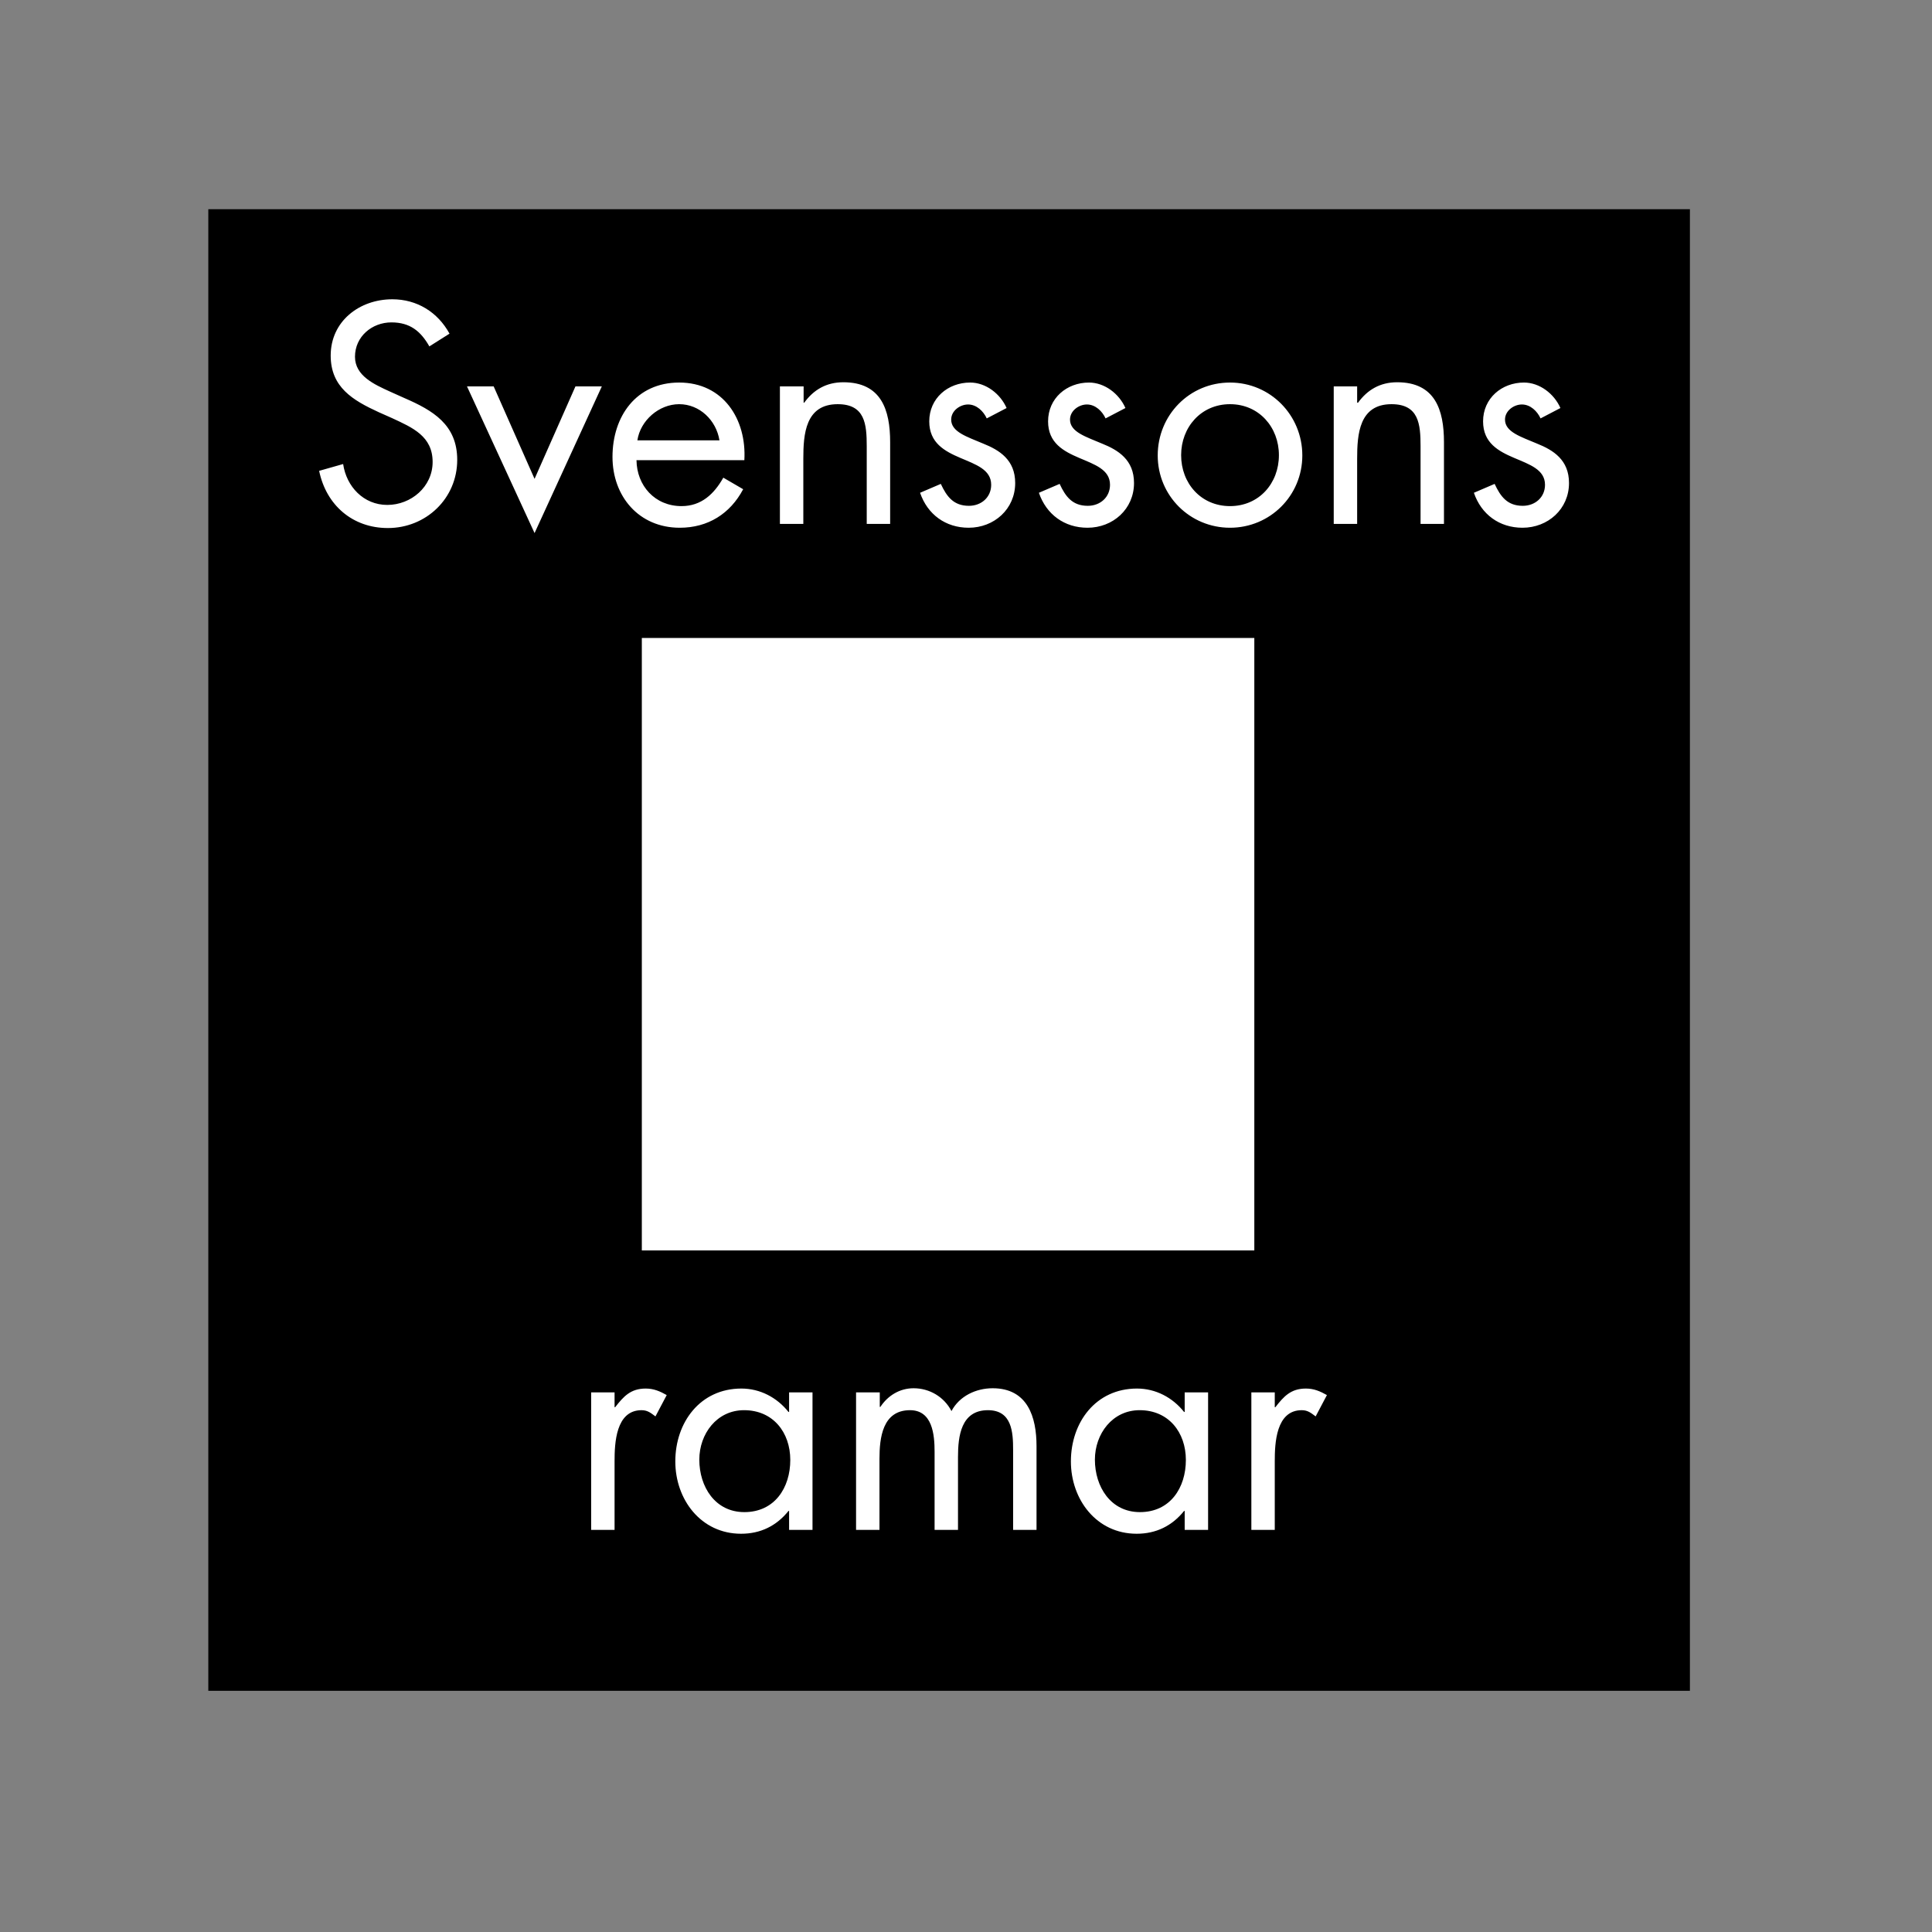
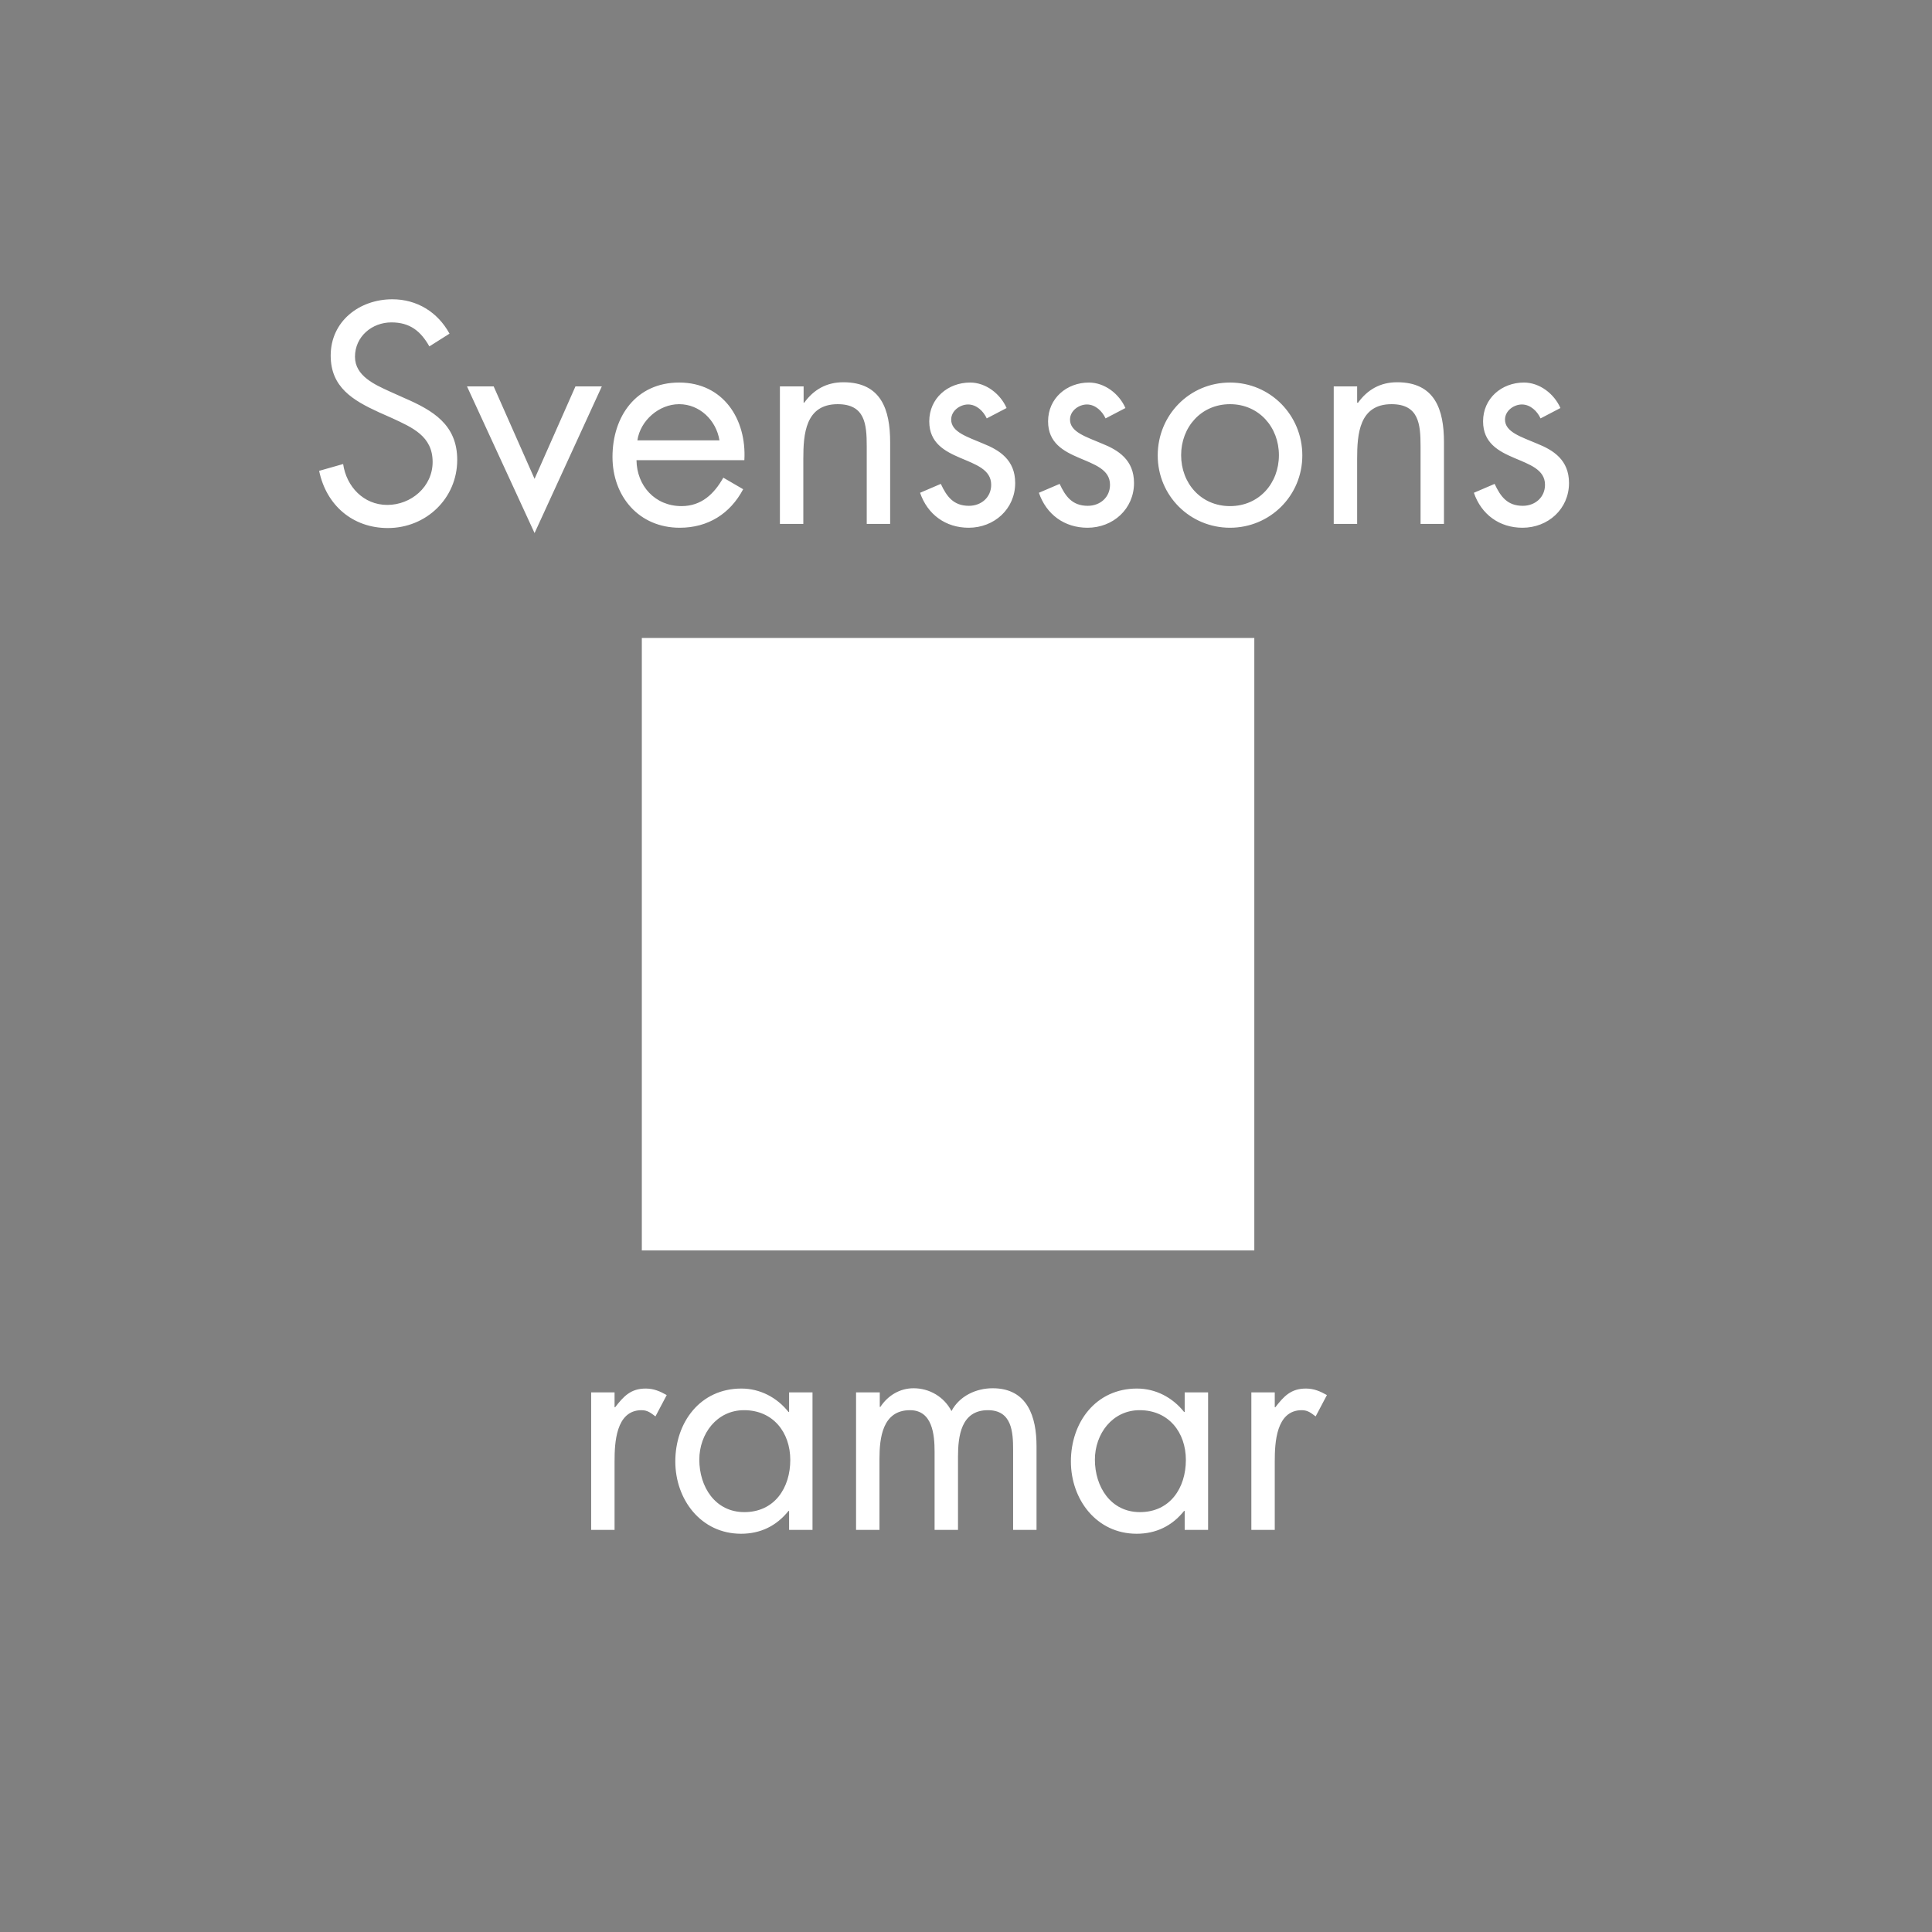
<svg xmlns="http://www.w3.org/2000/svg" version="1.1" id="layer" x="0px" y="0px" viewBox="0 0 652 652" style="enable-background:new 0 0 652 652;" xml:space="preserve">
  <rect x="0" y="0" width="652" height="652" fill="#808080" stroke="none" />
  <style type="text/css">
	.st0{fill:#FFFFFF;}
</style>
-   <rect x="70.3" y="70.6" width="500" height="500" />
  <path class="st0" d="M423.3,422H216.6V215.3h206.7V422z M151.7,112.6c-4-7.3-11-11.6-19.3-11.6c-11.1,0-20.8,7.4-20.8,19  c0,10.7,7.5,15.1,16.2,19.1l4.5,2c6.9,3.2,13.7,6.1,13.7,14.8c0,8.4-7.3,14.5-15.3,14.5c-8,0-13.8-6.2-14.9-13.8l-8.1,2.3  c2.4,11.6,11.3,19.3,23.2,19.3c12.9,0,23.4-10,23.4-23c0-11.9-8.2-16.7-17.9-20.9l-4.9-2.2c-5-2.3-11.7-5.2-11.7-11.7  c0-6.8,5.7-11.6,12.3-11.6c6.3,0,9.9,3,12.8,8.1L151.7,112.6z M166.6,130.4h-9l22.8,49.5l22.7-49.5h-8.9l-13.8,31.2L166.6,130.4z   M251.2,155.3c0.8-13.8-7.1-26.2-22-26.2c-14.5,0-22.5,11.4-22.5,25.1c0,13.3,8.9,23.9,22.7,23.9c9.5,0,17-4.7,21.4-13l-6.7-3.9  c-3.1,5.5-7.4,9.6-14.1,9.6c-9,0-15.1-6.9-15.2-15.5H251.2z M215.1,148.6c1-6.7,7.3-12.2,14.1-12.2c6.9,0,12.5,5.4,13.6,12.2H215.1z   M271.1,130.4h-7.9v46.4h7.9v-22c0-8.3,0.7-18.4,11.6-18.4c9.2,0,9.8,6.7,9.8,14.2v26.2h7.9v-27.6c0-10.9-3-20.2-15.8-20.2  c-5.7,0-10,2.5-13.2,6.9h-0.2V130.4z M339.7,137.7c-2.1-4.8-7-8.6-12.3-8.6c-7.5,0-13.8,5.3-13.8,13.1c0,14.6,20.9,11.1,20.9,21.4  c0,4.2-3.3,7.1-7.5,7.1c-5.2,0-7.5-3.1-9.5-7.4l-7,3c2.5,7.3,8.6,11.8,16.4,11.8c8.6,0,15.7-6.3,15.7-15.1c0-7.8-5.3-11.1-10.8-13.3  c-5.4-2.3-10.8-3.9-10.8-8.1c0-3,3-5.1,5.7-5.1c2.9,0,5.2,2.3,6.3,4.7L339.7,137.7z M379.8,137.7c-2.1-4.8-7-8.6-12.3-8.6  c-7.5,0-13.8,5.3-13.8,13.1c0,14.6,20.9,11.1,20.9,21.4c0,4.2-3.3,7.1-7.5,7.1c-5.2,0-7.5-3.1-9.5-7.4l-7,3  c2.5,7.3,8.6,11.8,16.4,11.8c8.6,0,15.7-6.3,15.7-15.1c0-7.8-5.3-11.1-10.8-13.3c-5.4-2.3-10.8-3.9-10.8-8.1c0-3,3-5.1,5.7-5.1  c2.9,0,5.2,2.3,6.3,4.7L379.8,137.7z M390.7,153.7c0,13.6,10.9,24.4,24.4,24.4c13.5,0,24.4-10.8,24.4-24.4  c0-13.6-10.8-24.6-24.4-24.6C401.4,129.1,390.7,140.1,390.7,153.7 M398.6,153.6c0-9.4,6.7-17.2,16.5-17.2c9.8,0,16.5,7.8,16.5,17.2  c0,9.5-6.7,17.2-16.5,17.2C405.3,170.8,398.6,163.1,398.6,153.6 M458,130.4h-7.9v46.4h7.9v-22c0-8.3,0.7-18.4,11.6-18.4  c9.2,0,9.8,6.7,9.8,14.2v26.2h7.9v-27.6c0-10.9-3-20.2-15.8-20.2c-5.7,0-10,2.5-13.2,6.9H458V130.4z M526.6,137.7  c-2.1-4.8-7-8.6-12.3-8.6c-7.5,0-13.8,5.3-13.8,13.1c0,14.6,20.9,11.1,20.9,21.4c0,4.2-3.3,7.1-7.5,7.1c-5.2,0-7.5-3.1-9.5-7.4l-7,3  c2.5,7.3,8.6,11.8,16.4,11.8c8.6,0,15.7-6.3,15.7-15.1c0-7.8-5.3-11.1-10.8-13.3c-5.4-2.3-10.8-3.9-10.8-8.1c0-3,3-5.1,5.7-5.1  c2.9,0,5.2,2.3,6.3,4.7L526.6,137.7z M207.4,469.9h-7.9v46.4h7.9v-23.2c0-6,0.4-17.2,9.1-17.2c2.1,0,3.2,1,4.7,2.1l3.8-7.2  c-2.3-1.3-4.4-2.2-7.1-2.2c-5.1,0-7.5,2.7-10.3,6.3h-0.2V469.9z M274.2,469.9h-7.9v6.6h-0.2c-3.9-4.9-9.6-7.9-15.9-7.9  c-13.9,0-22.3,11.4-22.3,24.6c0,12.8,8.6,24.4,22.2,24.4c6.5,0,11.9-2.6,16-7.7h0.2v6.4h7.9V469.9z M236,492.6  c0-8.7,5.9-16.7,15.1-16.7c9.8,0,15.6,7.5,15.6,16.8c0,9.4-5.3,17.6-15.5,17.6C241.3,510.3,236,501.7,236,492.6 M296.8,469.9h-7.9  v46.4h7.9v-24c0-7,1-16.4,10.3-16.4c7.6,0,8.3,8.3,8.3,14v26.4h7.9v-24.6c0-7,1-15.8,10.1-15.8c8.1,0,8.5,7.4,8.5,13.4v27h7.9V488  c0-9.8-3-19.5-14.8-19.5c-5.6,0-11.2,2.6-13.9,7.7c-2.5-4.8-7.4-7.7-12.8-7.7c-4.7,0-8.7,2.5-11.2,6.3h-0.2V469.9z M407.7,469.9  h-7.9v6.6h-0.2c-3.9-4.9-9.6-7.9-15.9-7.9c-13.9,0-22.3,11.4-22.3,24.6c0,12.8,8.6,24.4,22.2,24.4c6.5,0,11.9-2.6,16-7.7h0.2v6.4  h7.9V469.9z M369.5,492.6c0-8.7,5.9-16.7,15.1-16.7c9.8,0,15.6,7.5,15.6,16.8c0,9.4-5.3,17.6-15.5,17.6  C374.8,510.3,369.5,501.7,369.5,492.6 M430.2,469.9h-7.9v46.4h7.9v-23.2c0-6,0.4-17.2,9.1-17.2c2.1,0,3.2,1,4.7,2.1l3.8-7.2  c-2.3-1.3-4.4-2.2-7.1-2.2c-5.1,0-7.5,2.7-10.3,6.3h-0.2V469.9z" />
</svg>